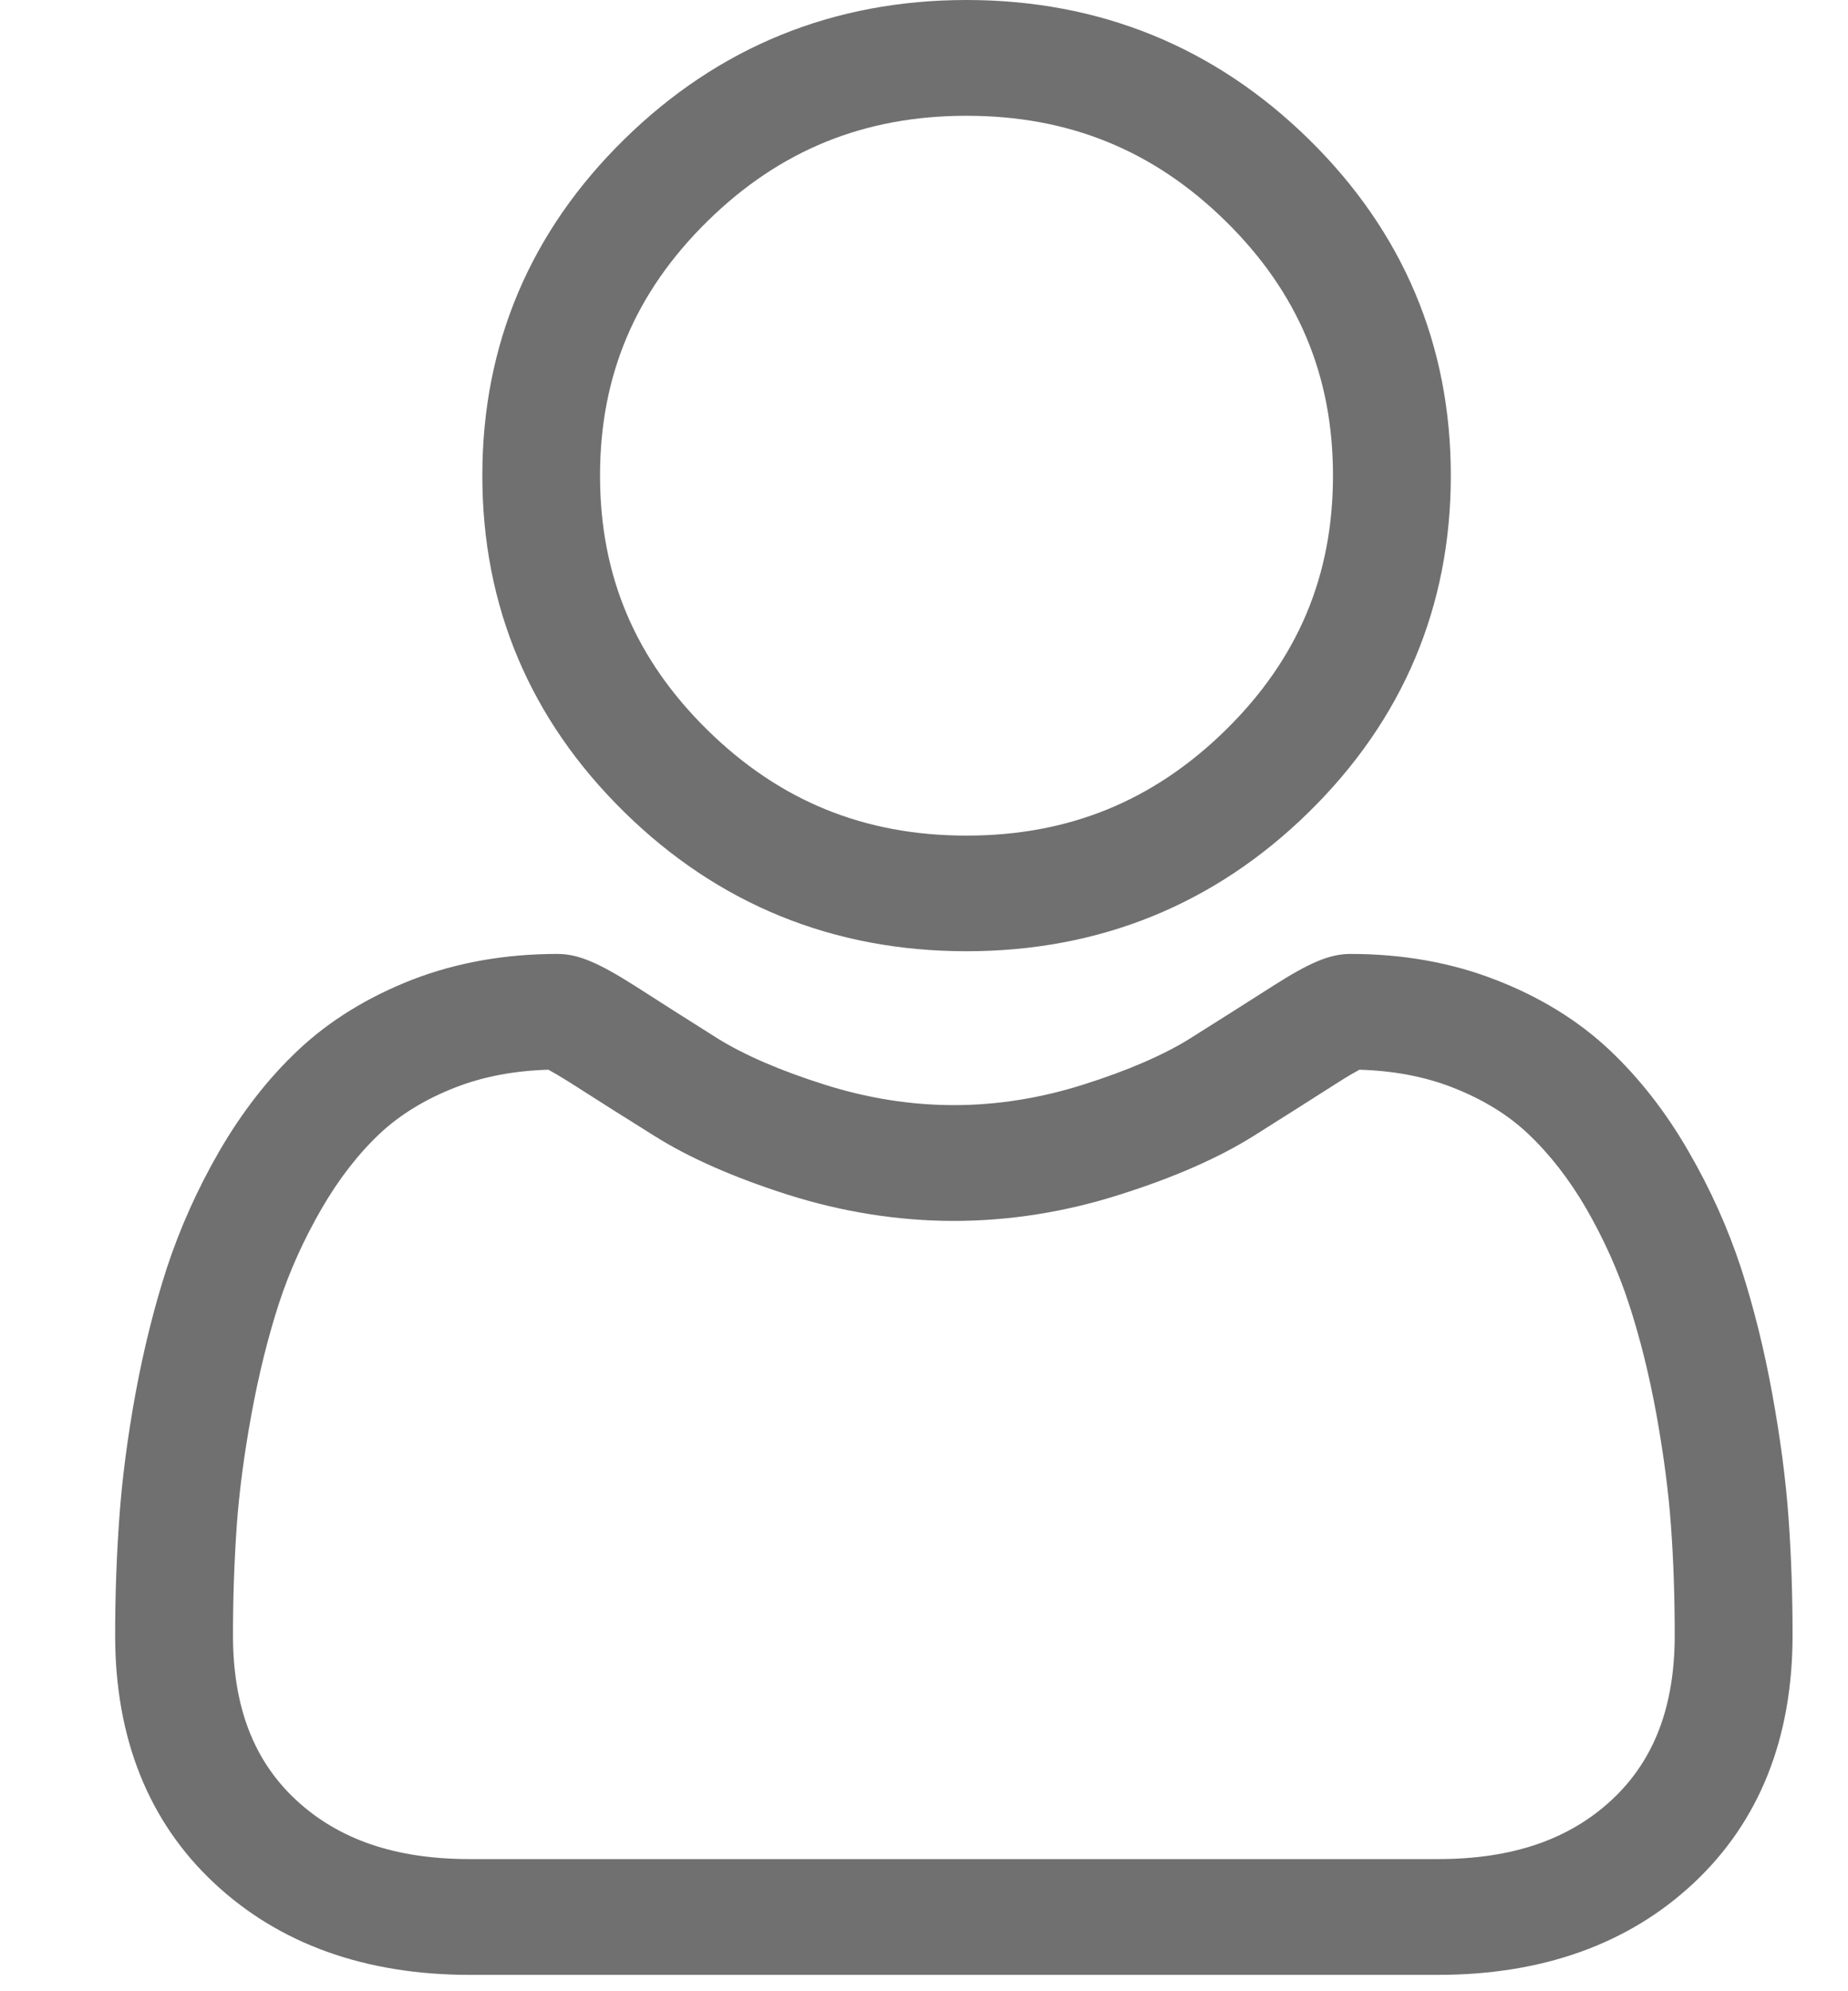
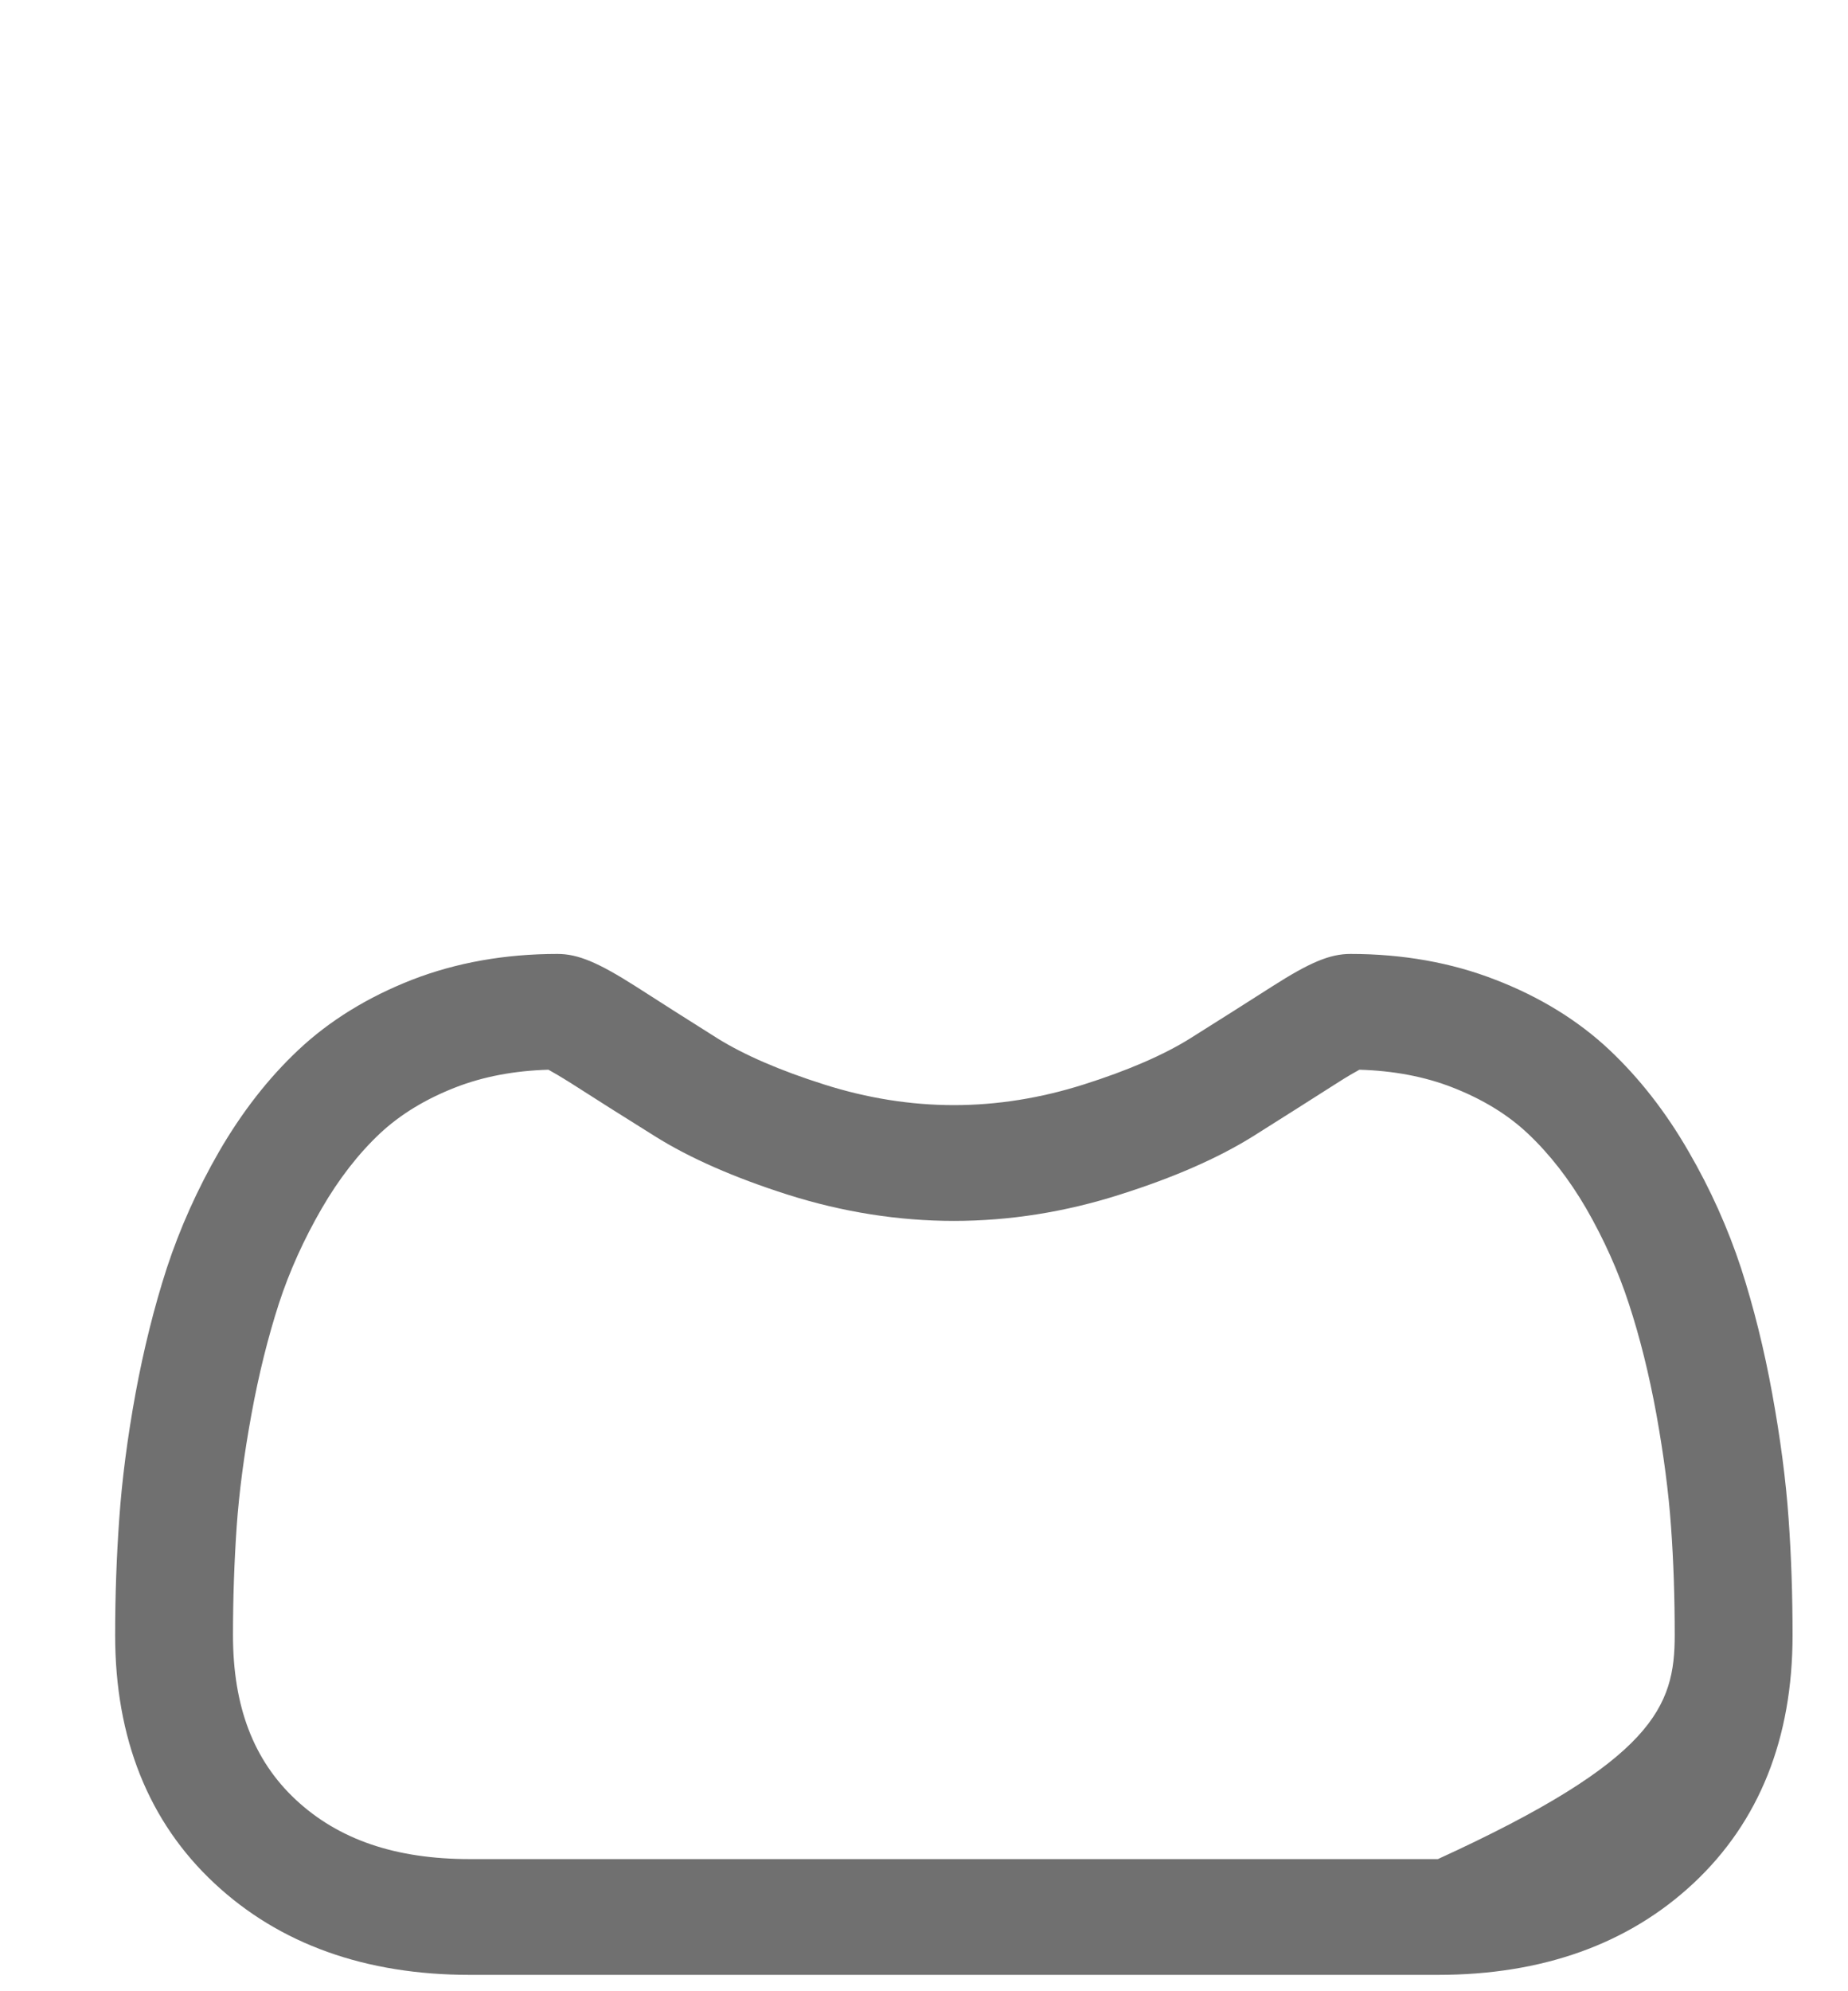
<svg xmlns="http://www.w3.org/2000/svg" width="13" height="14" viewBox="0 0 13 14" fill="none">
  <g id="Group 14">
-     <path id="Vector" d="M6.799 6.688C5.863 6.688 5.053 6.359 4.391 5.709C3.728 5.058 3.393 4.263 3.393 3.344C3.393 2.425 3.728 1.63 4.391 0.98C5.053 0.33 5.863 0 6.799 0C7.735 0 8.546 0.33 9.208 0.98C9.87 1.63 10.206 2.425 10.206 3.344C10.206 4.263 9.87 5.059 9.208 5.709C8.546 6.359 7.735 6.688 6.799 6.688ZM8.622 1.555C8.114 1.056 7.518 0.814 6.799 0.814C6.081 0.814 5.485 1.056 4.977 1.555C4.469 2.054 4.221 2.639 4.221 3.344C4.221 4.049 4.469 4.634 4.977 5.133C5.485 5.632 6.081 5.875 6.799 5.875C7.517 5.875 8.113 5.632 8.622 5.133C9.13 4.634 9.377 4.049 9.377 3.344C9.377 2.639 9.13 2.054 8.622 1.555Z" fill="#707070" />
-     <path id="Vector_2" d="M0.839 10.677C0.858 10.406 0.896 10.111 0.953 9.799C1.011 9.485 1.085 9.189 1.173 8.917C1.265 8.637 1.389 8.36 1.542 8.095C1.702 7.819 1.889 7.579 2.099 7.382C2.319 7.175 2.588 7.01 2.9 6.888C3.21 6.768 3.553 6.707 3.921 6.707C4.065 6.707 4.205 6.765 4.475 6.937C4.641 7.044 4.835 7.167 5.051 7.303C5.237 7.418 5.488 7.527 5.798 7.625C6.1 7.721 6.407 7.77 6.711 7.77C7.014 7.77 7.321 7.721 7.623 7.625C7.933 7.527 8.184 7.418 8.369 7.303C8.584 7.168 8.778 7.045 8.947 6.937C9.216 6.765 9.356 6.707 9.5 6.707C9.868 6.707 10.211 6.768 10.521 6.889C10.832 7.009 11.102 7.175 11.322 7.382C11.532 7.58 11.719 7.819 11.878 8.095C12.032 8.36 12.156 8.637 12.248 8.917C12.336 9.189 12.41 9.485 12.467 9.799C12.524 10.111 12.563 10.406 12.582 10.677C12.601 10.942 12.61 11.218 12.61 11.497C12.61 12.222 12.376 12.808 11.913 13.241C11.456 13.668 10.851 13.885 10.115 13.885H3.305C2.57 13.885 1.965 13.668 1.508 13.241C1.045 12.809 0.81 12.222 0.81 11.497C0.81 11.217 0.82 10.941 0.839 10.677ZM2.079 12.652C2.381 12.934 2.782 13.071 3.305 13.071H10.115C10.638 13.071 11.039 12.934 11.341 12.652C11.637 12.375 11.781 11.997 11.781 11.497C11.781 11.237 11.773 10.98 11.755 10.733C11.738 10.491 11.703 10.226 11.652 9.943C11.601 9.664 11.536 9.402 11.458 9.165C11.384 8.938 11.283 8.713 11.158 8.496C11.038 8.29 10.9 8.113 10.748 7.97C10.606 7.836 10.427 7.727 10.216 7.645C10.021 7.569 9.802 7.528 9.563 7.521C9.534 7.537 9.483 7.565 9.399 7.619C9.229 7.728 9.032 7.852 8.815 7.989C8.57 8.142 8.255 8.28 7.878 8.399C7.493 8.522 7.1 8.584 6.71 8.584C6.321 8.584 5.928 8.522 5.543 8.4C5.166 8.28 4.851 8.142 4.606 7.988C4.383 7.849 4.192 7.728 4.022 7.619C3.938 7.566 3.887 7.537 3.858 7.521C3.619 7.528 3.4 7.569 3.205 7.645C2.994 7.727 2.815 7.836 2.672 7.97C2.52 8.113 2.383 8.29 2.263 8.497C2.138 8.713 2.036 8.938 1.962 9.165C1.885 9.403 1.82 9.664 1.769 9.943C1.717 10.226 1.682 10.492 1.665 10.733V10.733C1.648 10.979 1.639 11.236 1.639 11.497C1.639 11.997 1.783 12.375 2.079 12.652Z" fill="#707070" />
+     <path id="Vector_2" d="M0.839 10.677C0.858 10.406 0.896 10.111 0.953 9.799C1.011 9.485 1.085 9.189 1.173 8.917C1.265 8.637 1.389 8.36 1.542 8.095C1.702 7.819 1.889 7.579 2.099 7.382C2.319 7.175 2.588 7.01 2.9 6.888C3.21 6.768 3.553 6.707 3.921 6.707C4.065 6.707 4.205 6.765 4.475 6.937C4.641 7.044 4.835 7.167 5.051 7.303C5.237 7.418 5.488 7.527 5.798 7.625C6.1 7.721 6.407 7.77 6.711 7.77C7.014 7.77 7.321 7.721 7.623 7.625C7.933 7.527 8.184 7.418 8.369 7.303C8.584 7.168 8.778 7.045 8.947 6.937C9.216 6.765 9.356 6.707 9.5 6.707C9.868 6.707 10.211 6.768 10.521 6.889C10.832 7.009 11.102 7.175 11.322 7.382C11.532 7.58 11.719 7.819 11.878 8.095C12.032 8.36 12.156 8.637 12.248 8.917C12.336 9.189 12.41 9.485 12.467 9.799C12.524 10.111 12.563 10.406 12.582 10.677C12.601 10.942 12.61 11.218 12.61 11.497C12.61 12.222 12.376 12.808 11.913 13.241C11.456 13.668 10.851 13.885 10.115 13.885H3.305C2.57 13.885 1.965 13.668 1.508 13.241C1.045 12.809 0.81 12.222 0.81 11.497C0.81 11.217 0.82 10.941 0.839 10.677ZM2.079 12.652C2.381 12.934 2.782 13.071 3.305 13.071H10.115C11.637 12.375 11.781 11.997 11.781 11.497C11.781 11.237 11.773 10.98 11.755 10.733C11.738 10.491 11.703 10.226 11.652 9.943C11.601 9.664 11.536 9.402 11.458 9.165C11.384 8.938 11.283 8.713 11.158 8.496C11.038 8.29 10.9 8.113 10.748 7.97C10.606 7.836 10.427 7.727 10.216 7.645C10.021 7.569 9.802 7.528 9.563 7.521C9.534 7.537 9.483 7.565 9.399 7.619C9.229 7.728 9.032 7.852 8.815 7.989C8.57 8.142 8.255 8.28 7.878 8.399C7.493 8.522 7.1 8.584 6.71 8.584C6.321 8.584 5.928 8.522 5.543 8.4C5.166 8.28 4.851 8.142 4.606 7.988C4.383 7.849 4.192 7.728 4.022 7.619C3.938 7.566 3.887 7.537 3.858 7.521C3.619 7.528 3.4 7.569 3.205 7.645C2.994 7.727 2.815 7.836 2.672 7.97C2.52 8.113 2.383 8.29 2.263 8.497C2.138 8.713 2.036 8.938 1.962 9.165C1.885 9.403 1.82 9.664 1.769 9.943C1.717 10.226 1.682 10.492 1.665 10.733V10.733C1.648 10.979 1.639 11.236 1.639 11.497C1.639 11.997 1.783 12.375 2.079 12.652Z" fill="#707070" />
  </g>
</svg>